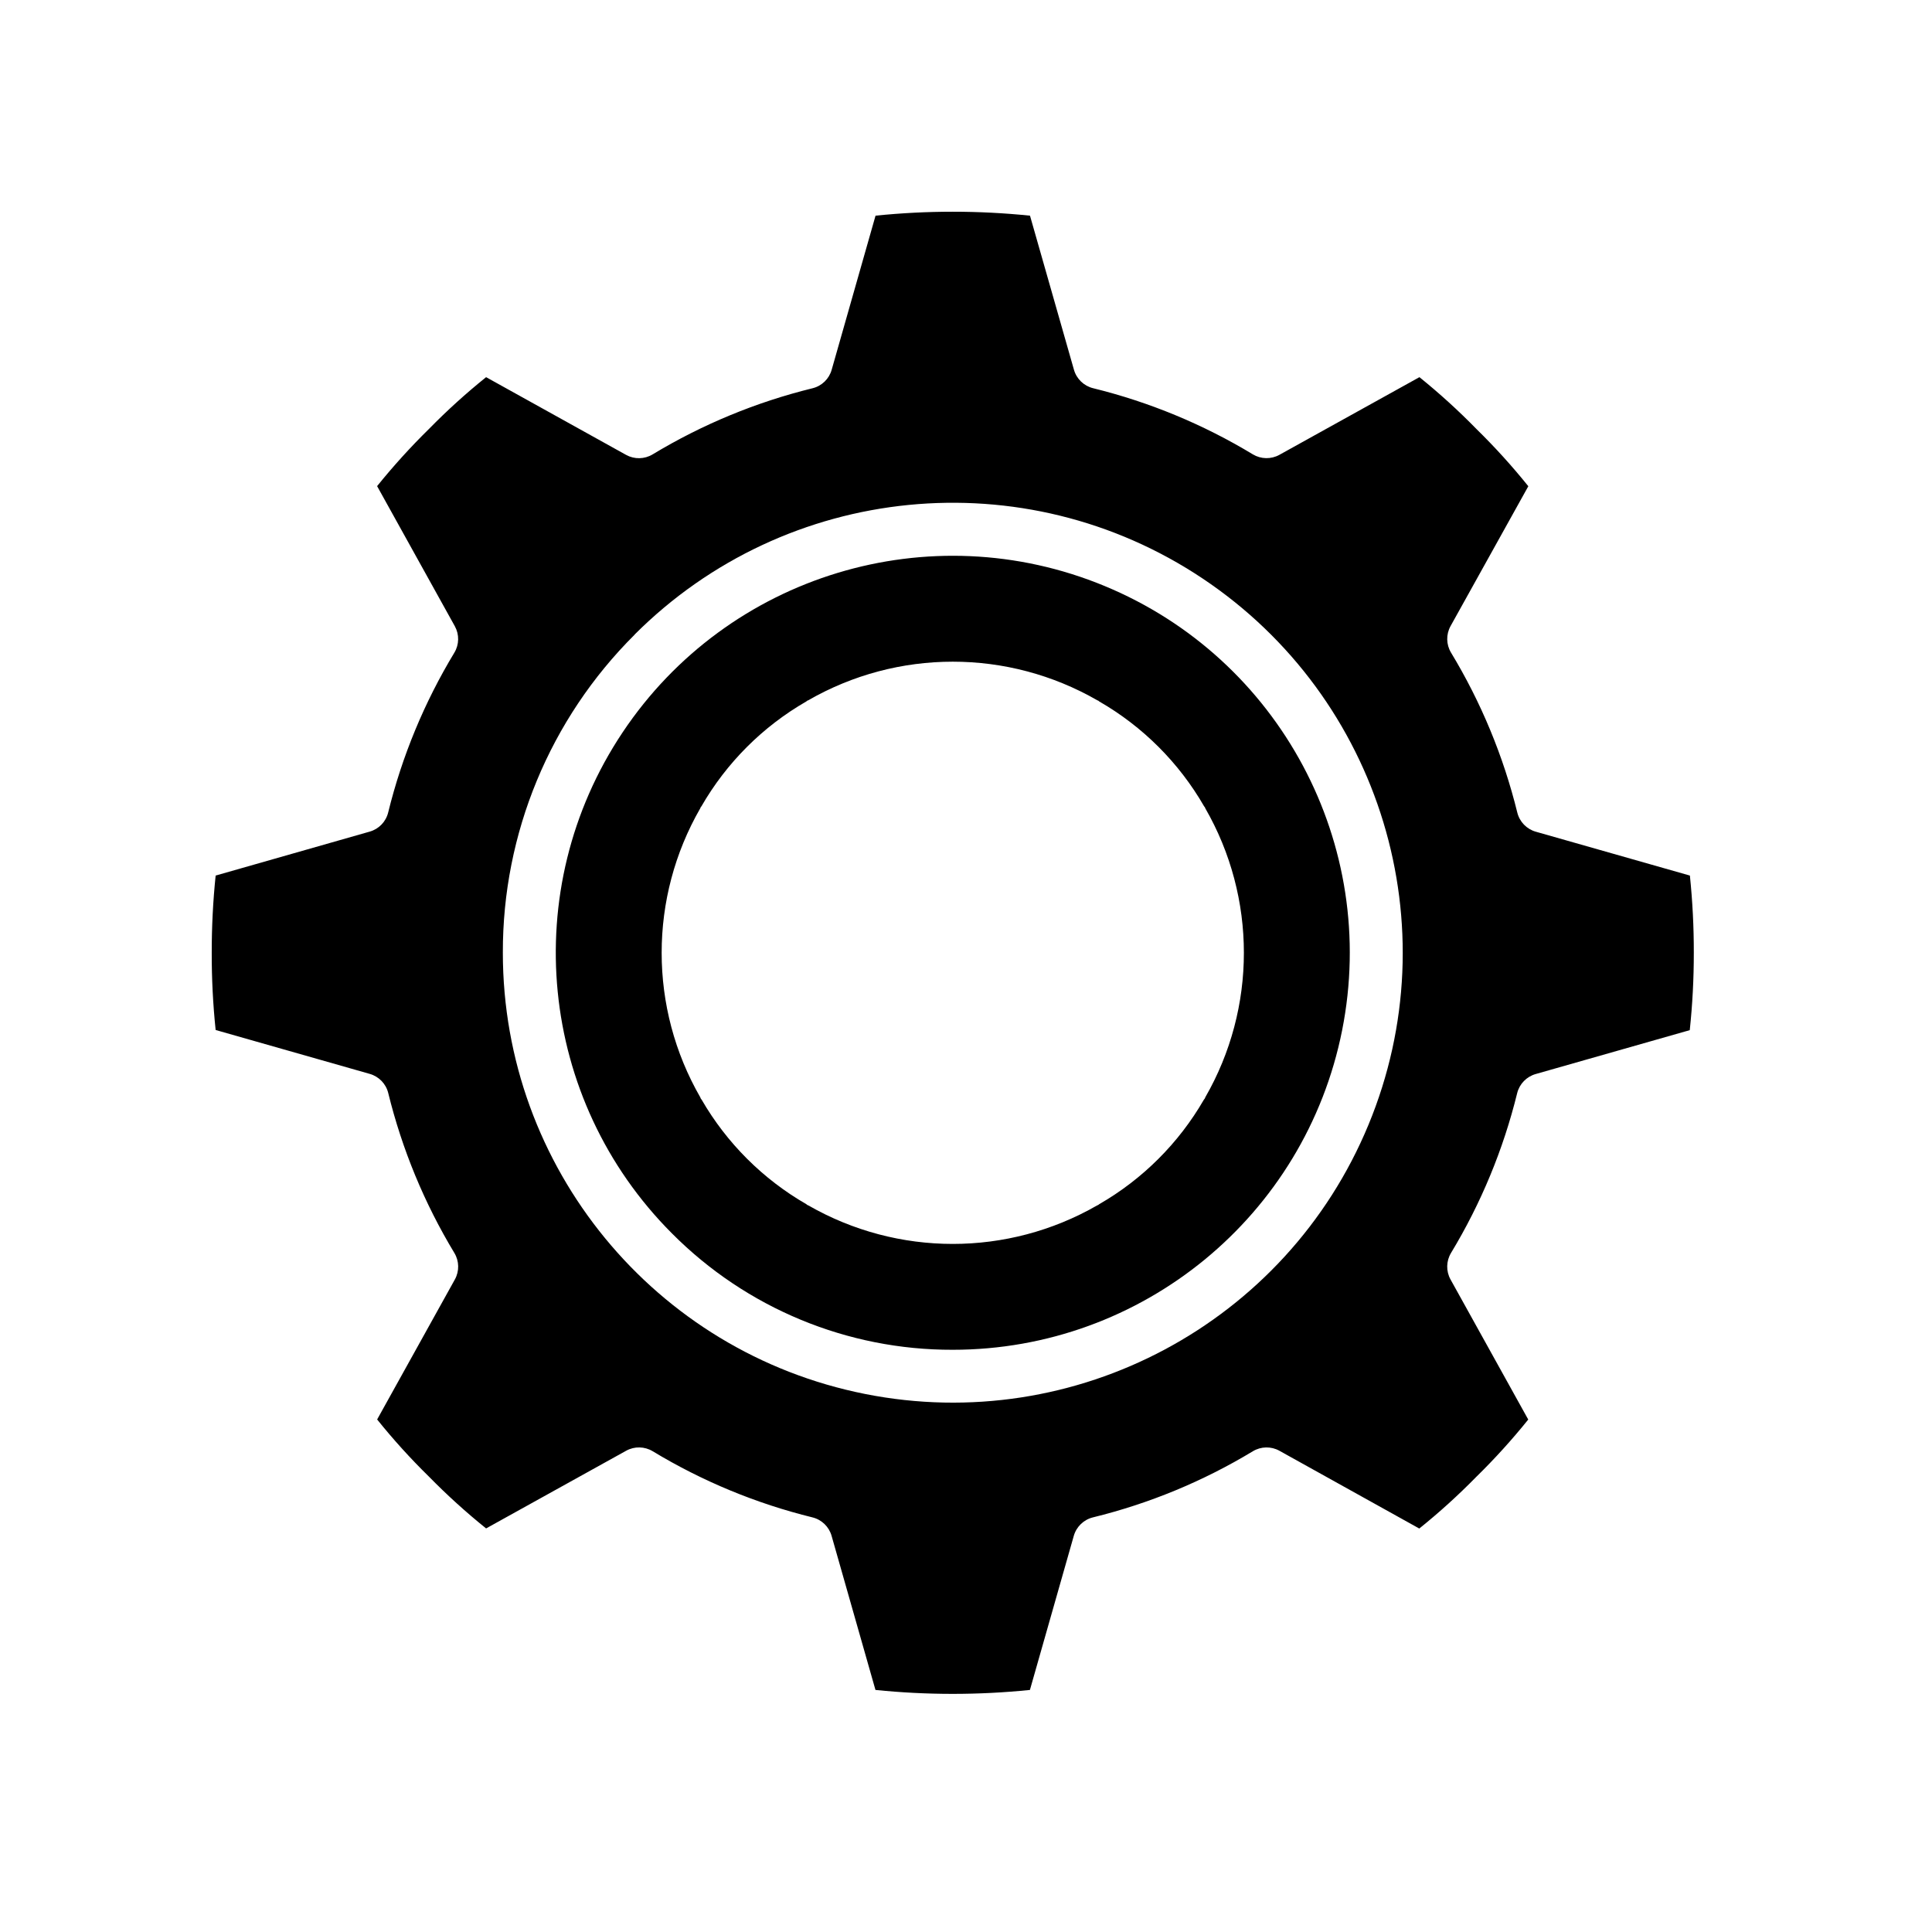
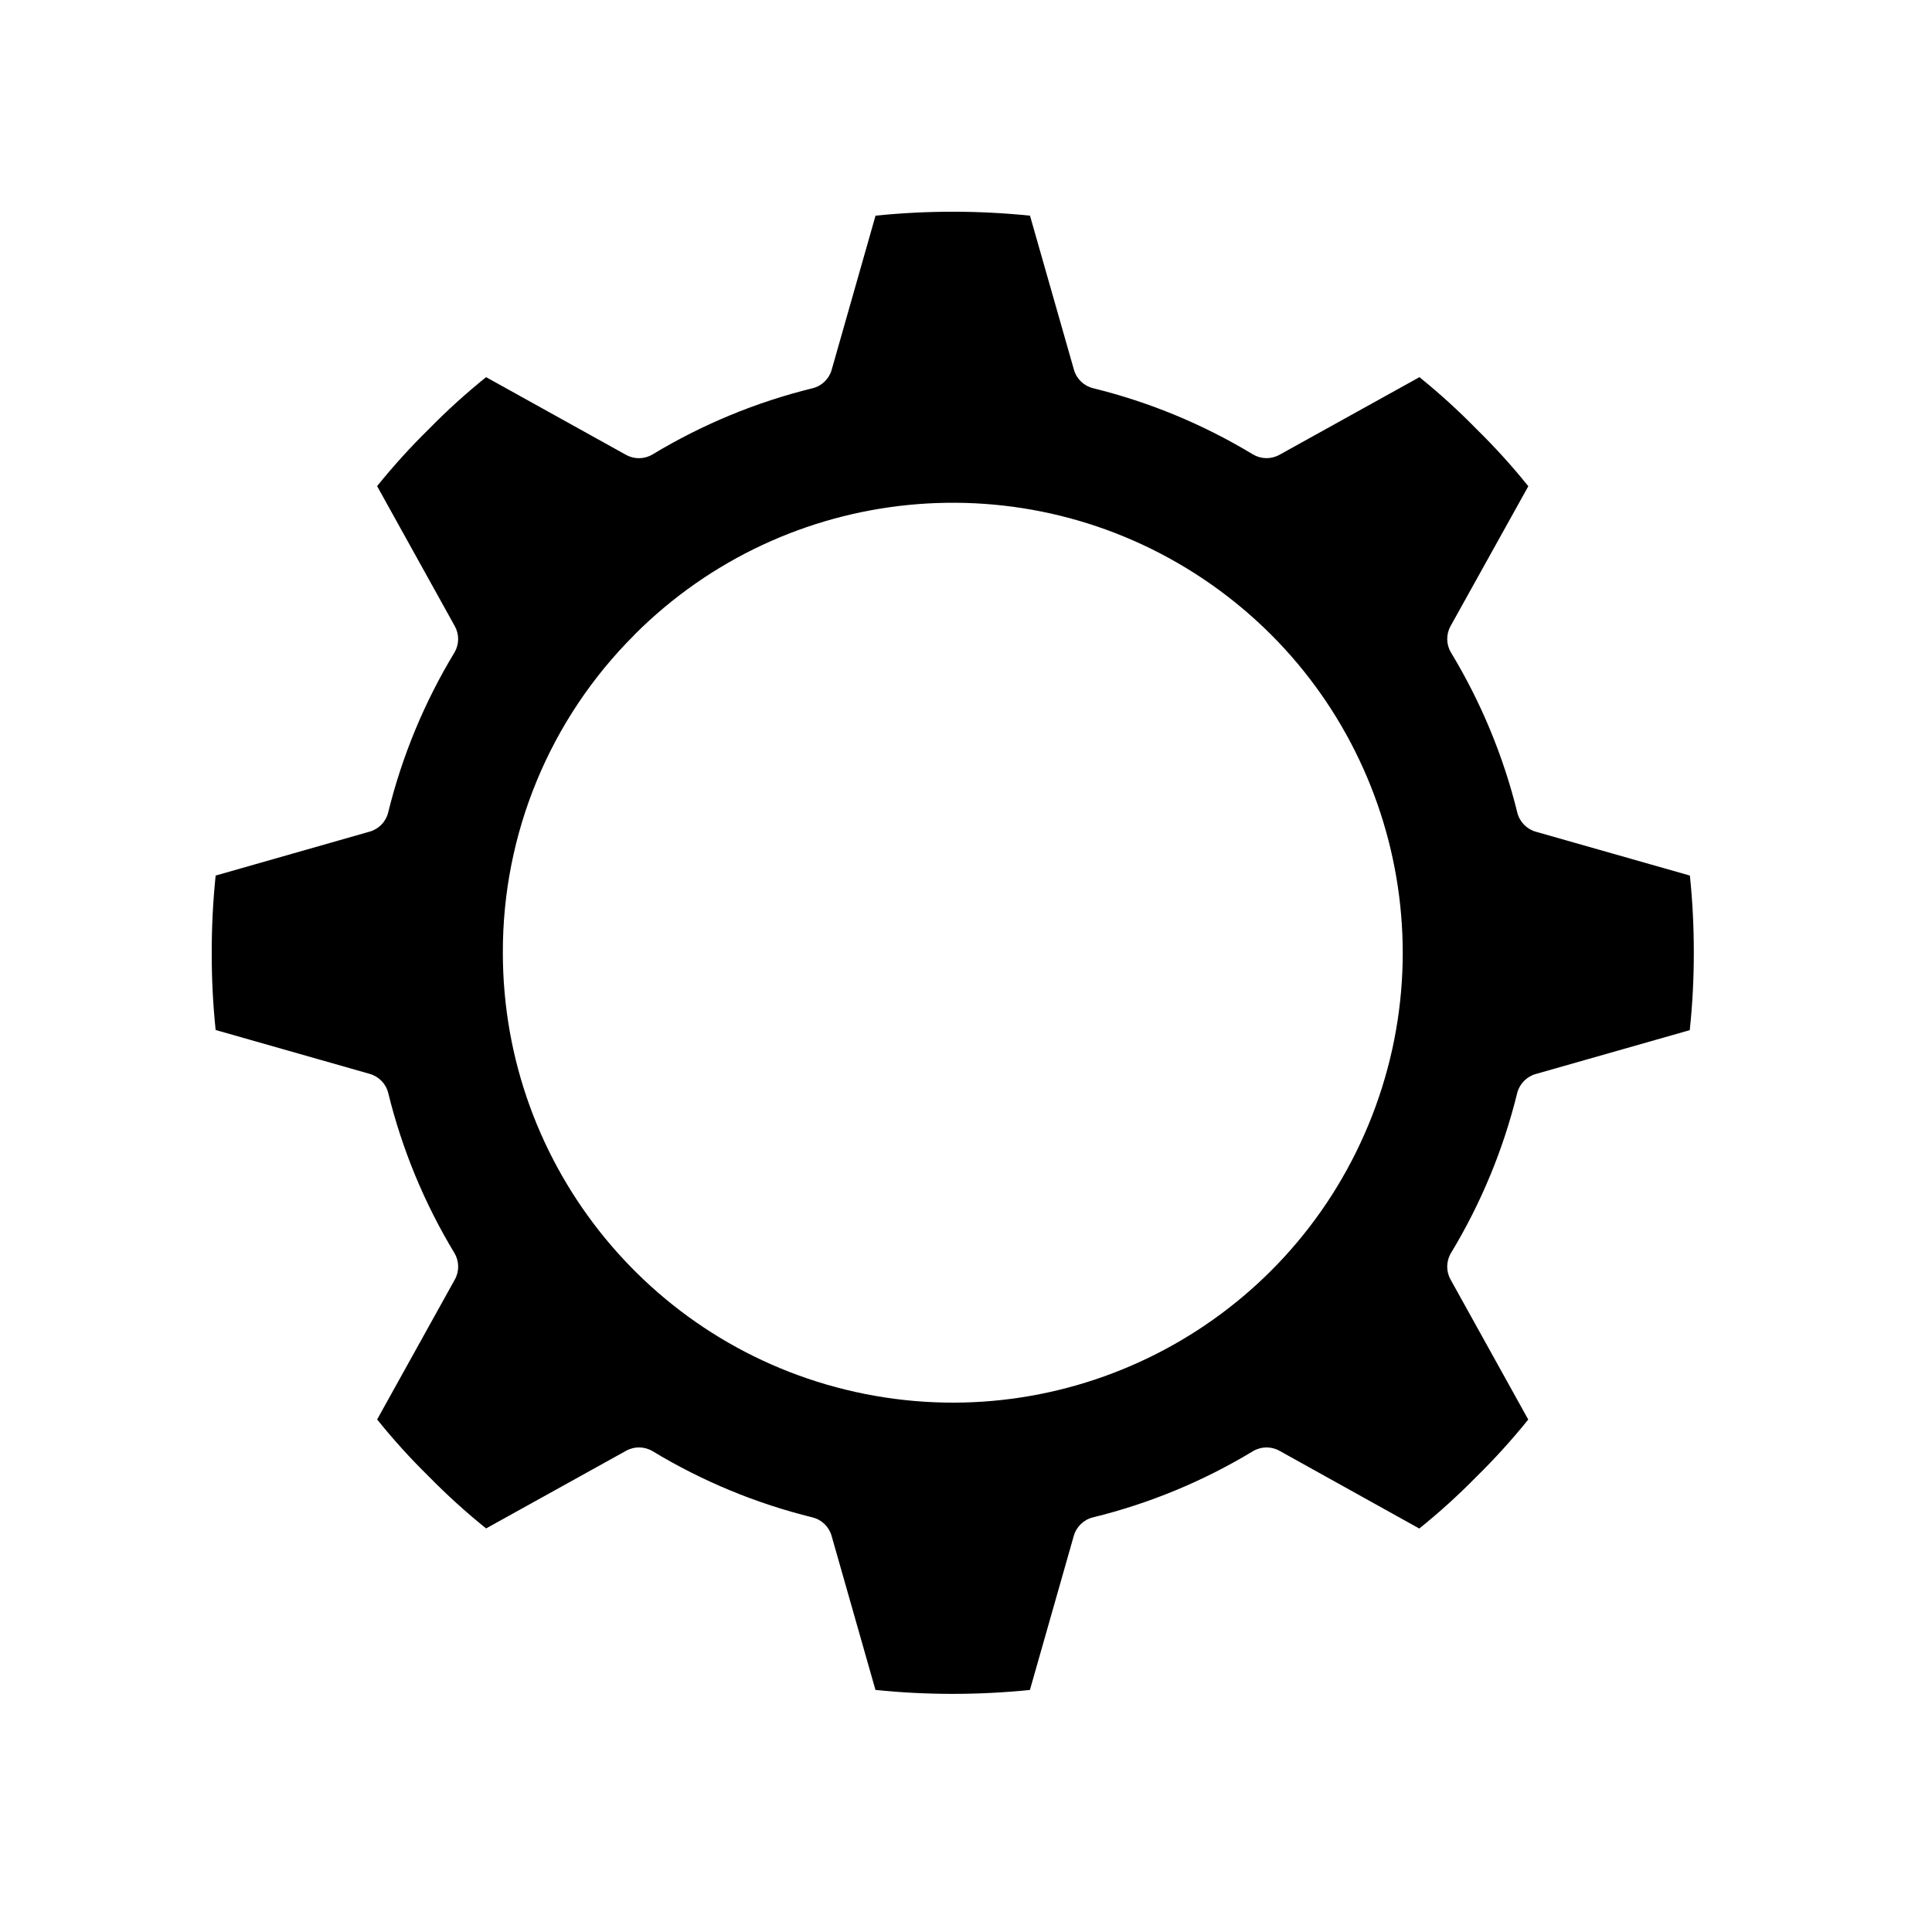
<svg xmlns="http://www.w3.org/2000/svg" width="73px" height="73px" viewBox="0 0 73 73" version="1.1">
  <title>Icons/Soonie_customizable</title>
  <g id="Icons/Soonie_customizable" stroke="none" stroke-width="1" fill="none" fill-rule="evenodd">
    <g id="noun-option-deadline-1854571" transform="translate(8, 8)" fill="#000000" fill-rule="nonzero">
      <g id="Shape">
-         <path d="M28,43.001 C35.156,43.001 41.316,37.946 42.712,30.928 C44.108,23.909 40.352,16.881 33.74,14.143 C27.129,11.405 19.504,13.718 15.528,19.668 C11.553,25.618 12.334,33.548 17.394,38.608 C20.201,41.43 24.02,43.012 28,43.001 Z M18.474,33.501 C18.468,33.49 18.468,33.478 18.463,33.467 C16.513,30.084 16.513,25.919 18.463,22.535 C18.468,22.524 18.468,22.512 18.474,22.501 C18.479,22.49 18.494,22.482 18.501,22.47 C19.451,20.82 20.82,19.451 22.47,18.502 C22.482,18.494 22.488,18.482 22.5,18.475 C22.512,18.469 22.522,18.47 22.533,18.464 C25.917,16.514 30.084,16.514 33.468,18.464 C33.478,18.47 33.49,18.47 33.5,18.475 C33.51,18.481 33.519,18.494 33.53,18.502 C35.18,19.451 36.549,20.82 37.499,22.47 C37.507,22.482 37.519,22.489 37.527,22.501 C37.534,22.514 37.533,22.524 37.538,22.535 C39.487,25.919 39.487,30.084 37.538,33.467 C37.533,33.478 37.533,33.49 37.527,33.501 C37.521,33.512 37.5,33.534 37.487,33.553 C36.538,35.194 35.174,36.556 33.531,37.501 C33.519,37.508 33.512,37.52 33.5,37.527 C33.488,37.534 33.47,37.539 33.454,37.547 C30.077,39.486 25.923,39.486 22.545,37.547 C22.531,37.539 22.515,37.536 22.5,37.528 C22.486,37.519 22.482,37.509 22.471,37.502 C20.828,36.556 19.463,35.194 18.513,33.554 C18.501,33.534 18.485,33.521 18.474,33.501 Z" />
        <path d="M5.969,32.576 C6.315,32.674 6.583,32.949 6.669,33.298 C7.192,35.428 8.035,37.467 9.169,39.344 C9.353,39.65 9.36,40.032 9.187,40.344 L6.25,45.634 C6.857,46.389 7.508,47.108 8.2,47.786 C8.883,48.483 9.607,49.14 10.367,49.751 L15.661,46.815 C15.974,46.642 16.355,46.65 16.661,46.834 C18.536,47.968 20.572,48.811 22.699,49.334 C23.049,49.42 23.325,49.688 23.422,50.034 L25.079,55.854 C27.019,56.052 28.975,56.052 30.915,55.854 L32.572,50.034 C32.67,49.688 32.946,49.42 33.295,49.334 C35.425,48.812 37.464,47.969 39.341,46.834 C39.647,46.65 40.029,46.643 40.341,46.816 L45.627,49.755 C46.382,49.148 47.1,48.497 47.778,47.805 C48.476,47.122 49.132,46.398 49.744,45.637 L46.807,40.343 C46.634,40.03 46.642,39.649 46.826,39.343 C47.96,37.468 48.803,35.432 49.326,33.304 C49.413,32.955 49.68,32.68 50.026,32.582 L55.847,30.924 C55.95,29.953 56.001,28.978 56,28.001 C56.002,27.027 55.952,26.053 55.852,25.083 L50.031,23.426 C49.685,23.329 49.418,23.053 49.331,22.704 C48.807,20.574 47.962,18.535 46.826,16.658 C46.642,16.352 46.635,15.971 46.808,15.658 L49.747,10.372 C49.14,9.617 48.489,8.898 47.797,8.22 C47.115,7.522 46.393,6.864 45.633,6.251 L40.339,9.187 C40.026,9.359 39.646,9.352 39.339,9.168 C37.465,8.034 35.429,7.191 33.301,6.668 C32.952,6.582 32.676,6.315 32.578,5.968 L30.918,0.149 C28.978,-0.05 27.022,-0.05 25.082,0.149 L23.425,5.97 C23.328,6.317 23.052,6.584 22.702,6.67 C20.572,7.193 18.534,8.036 16.657,9.17 C16.351,9.354 15.97,9.361 15.657,9.188 L10.367,6.251 C9.612,6.858 8.893,7.509 8.215,8.201 C7.518,8.885 6.862,9.608 6.249,10.368 L9.186,15.662 C9.359,15.975 9.352,16.356 9.167,16.662 C8.033,18.537 7.19,20.573 6.667,22.7 C6.581,23.05 6.314,23.326 5.967,23.423 L0.148,25.083 C0.048,26.053 -0.001,27.027 8.28486679e-05,28.001 C-0.002,28.976 0.047,29.949 0.148,30.918 L5.969,32.576 Z M15.979,15.976 C21.714,10.242 30.7,9.356 37.444,13.861 C44.187,18.366 46.81,27.007 43.707,34.5 C40.605,41.993 32.641,46.251 24.687,44.671 C16.733,43.09 11.002,36.111 11,28.001 C10.988,23.49 12.781,19.162 15.979,15.981 L15.979,15.976 Z" />
      </g>
    </g>
  </g>
</svg>